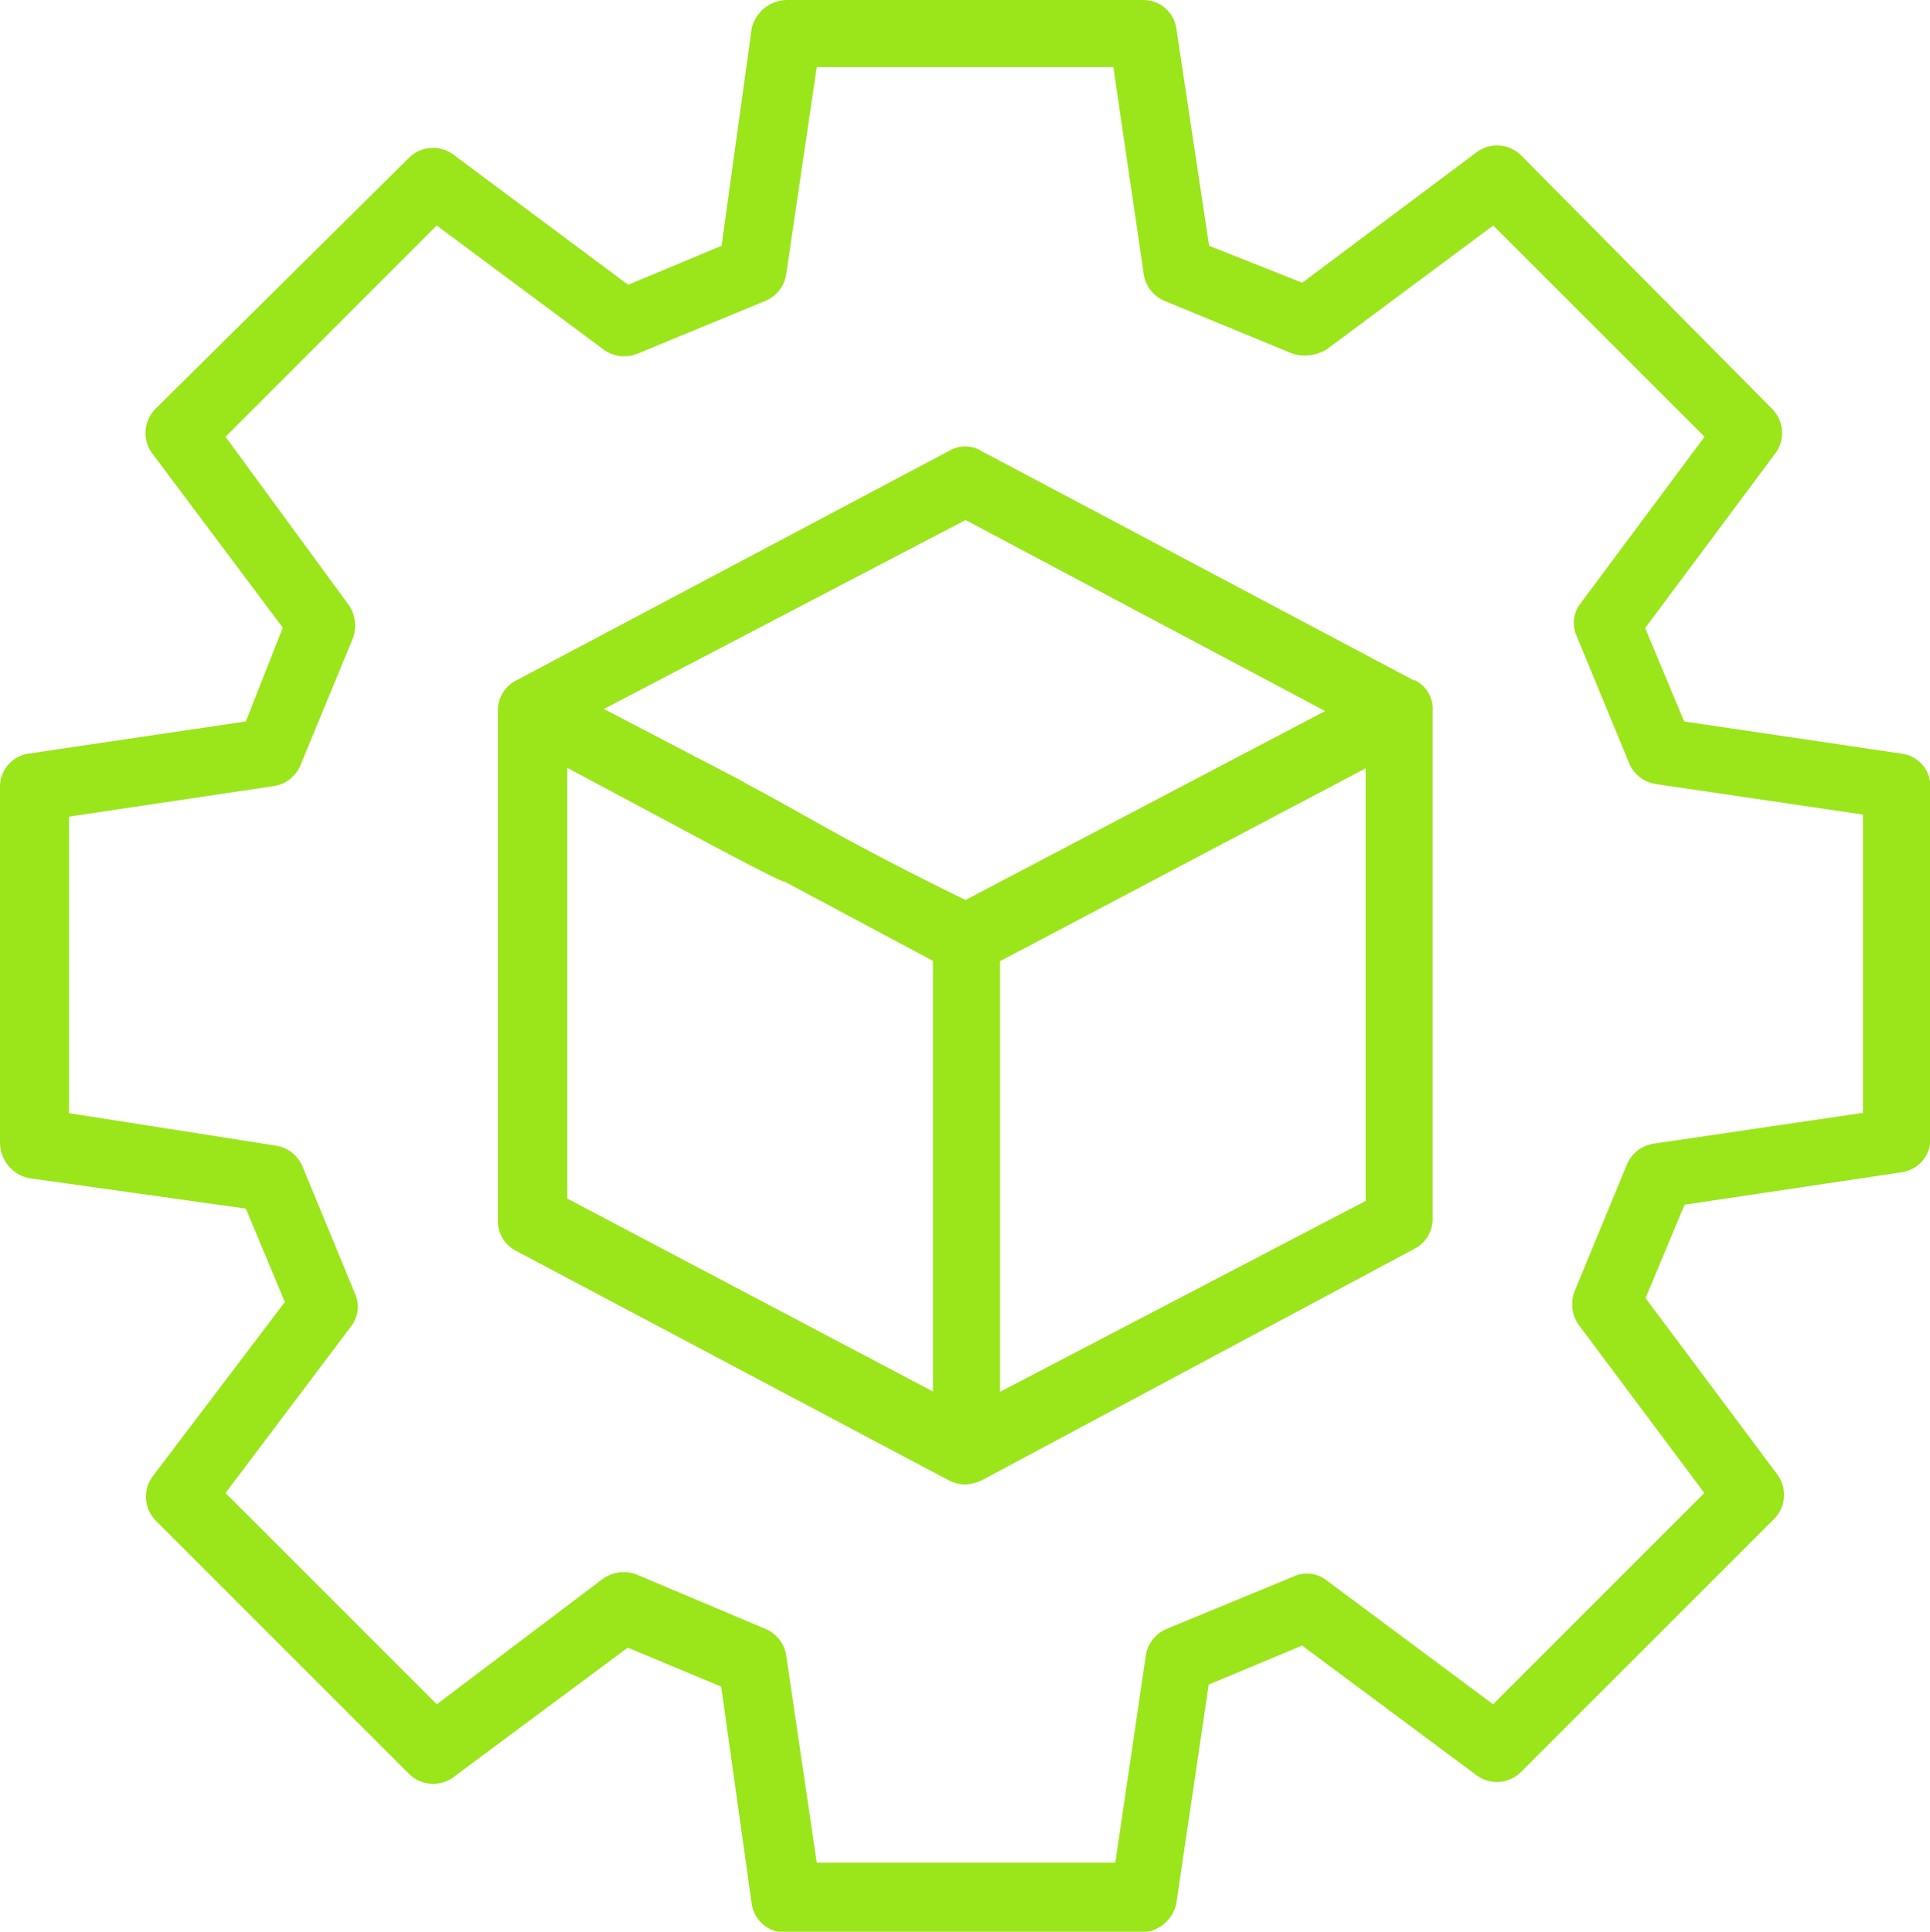
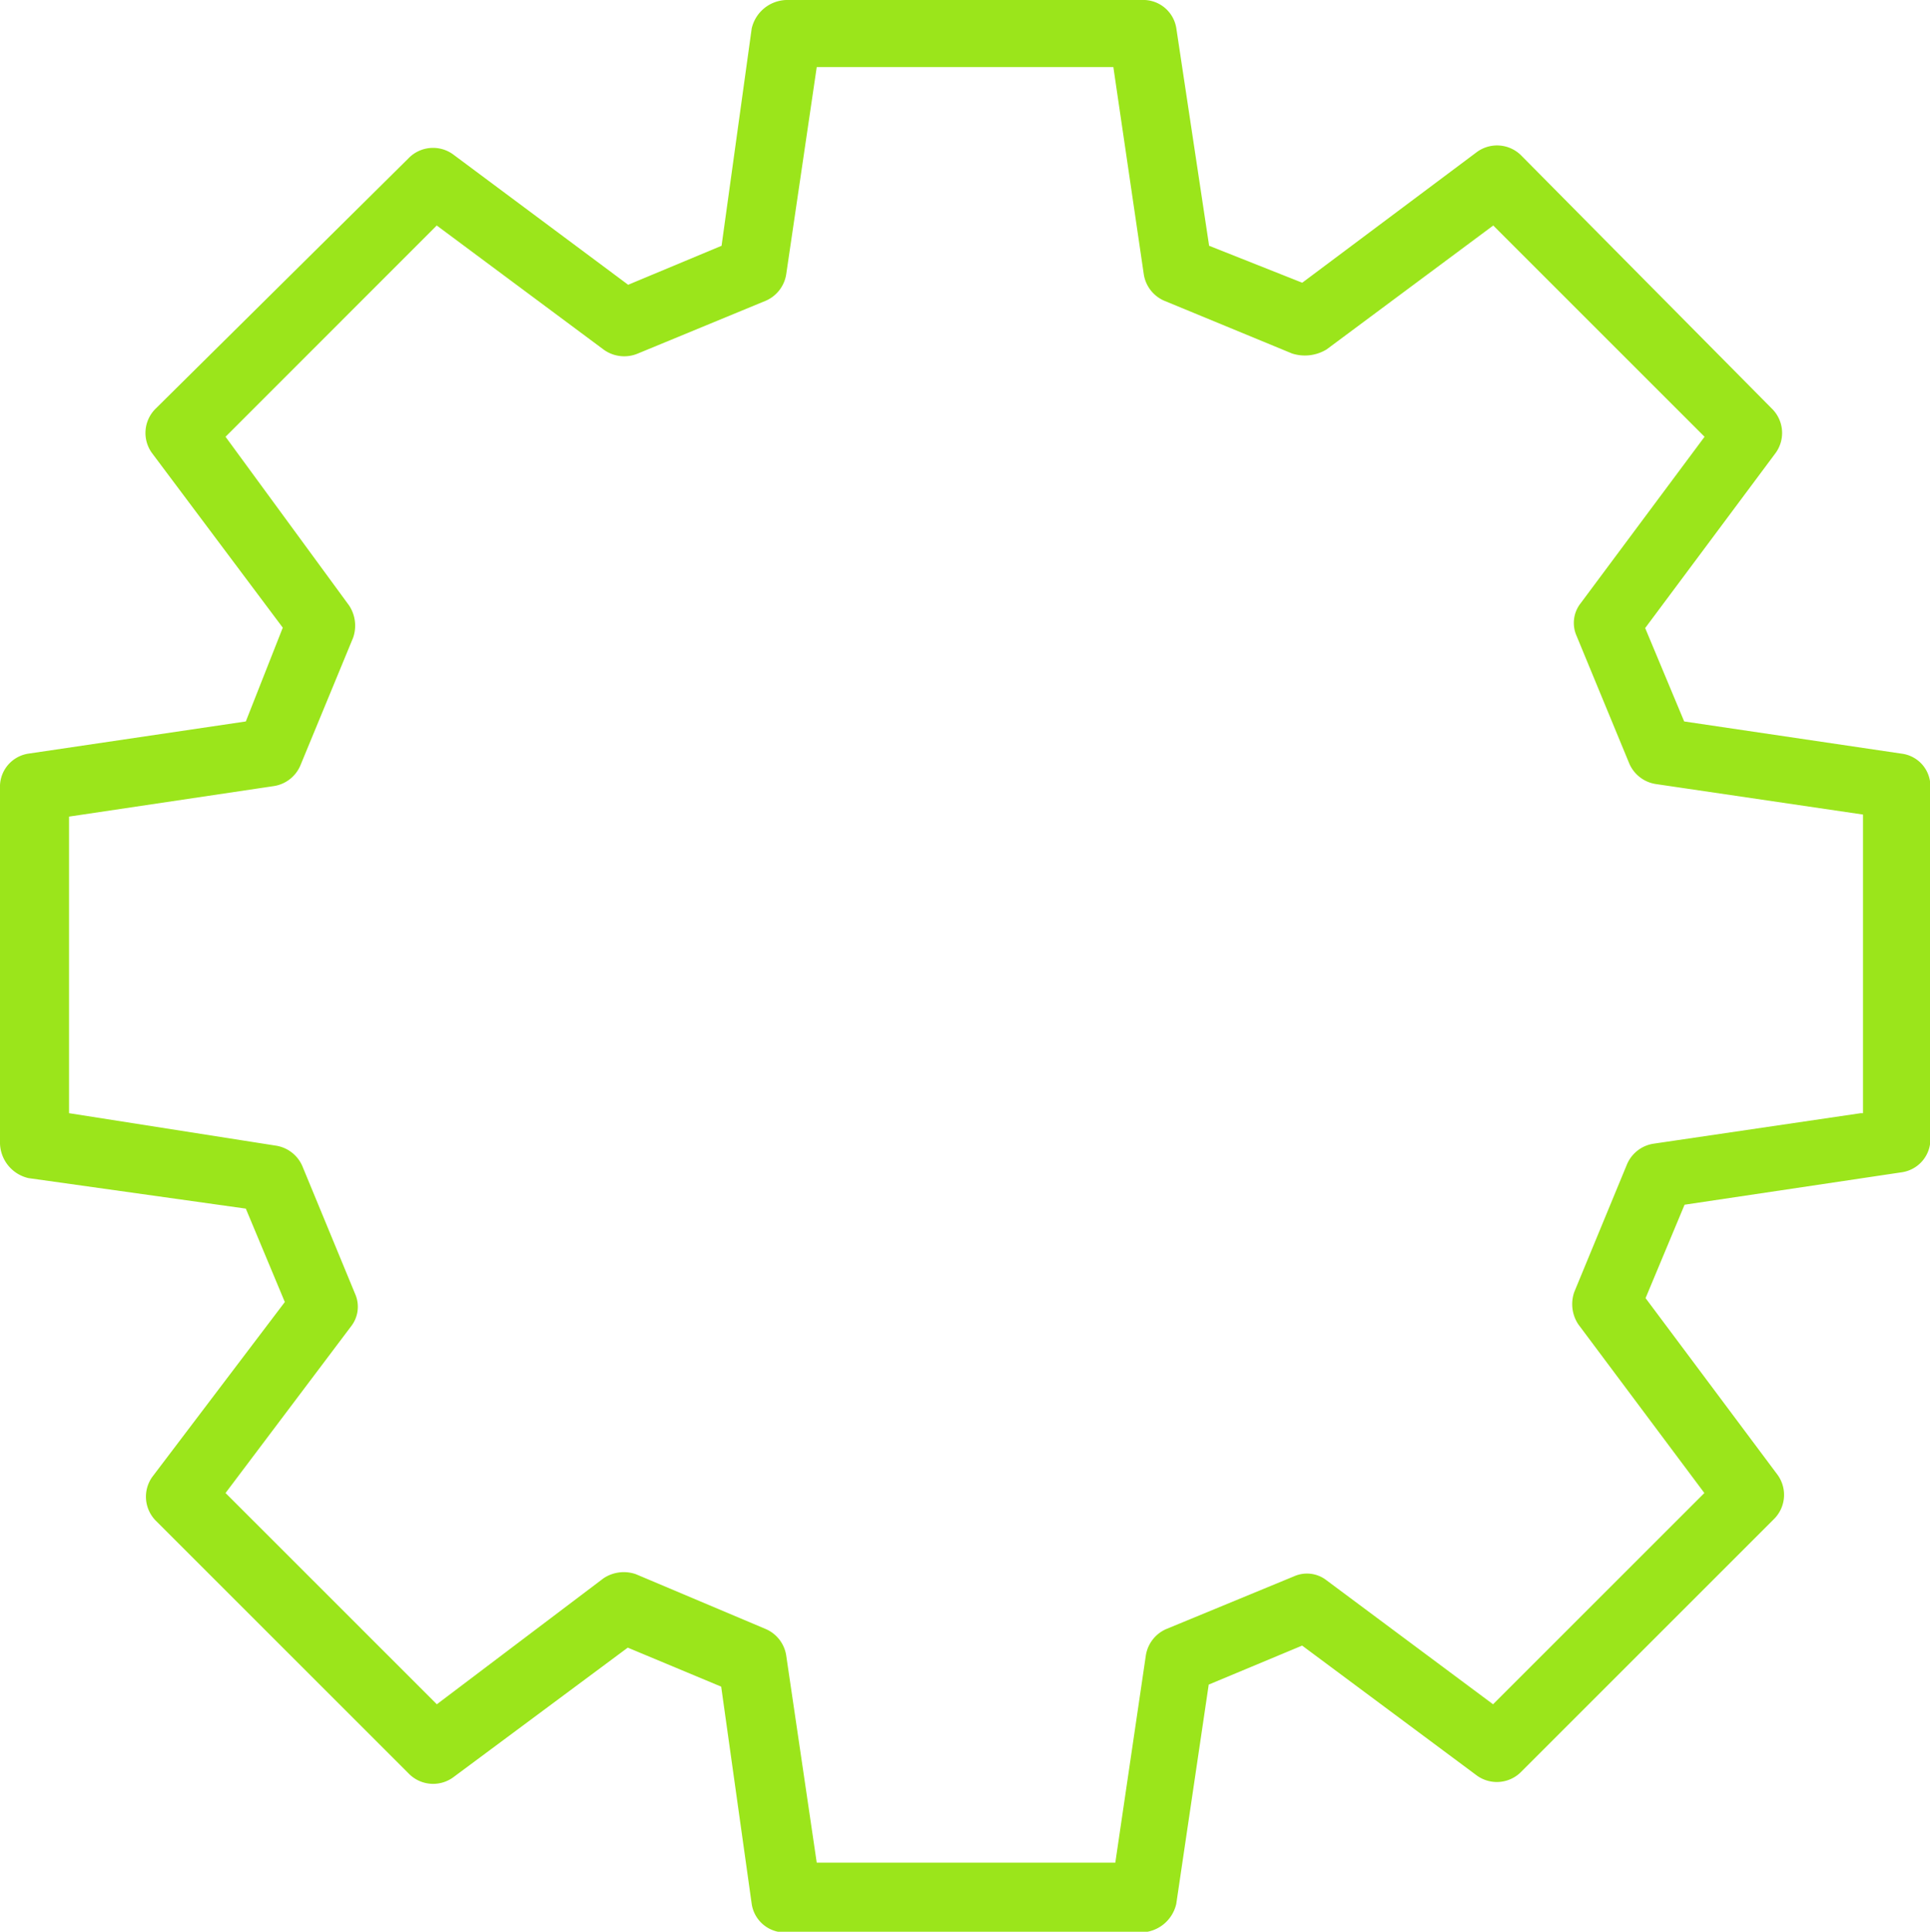
<svg xmlns="http://www.w3.org/2000/svg" id="ICON_LOGISTICA" data-name="ICON LOGISTICA" width="19.793" height="19.814" viewBox="0 0 19.793 19.814">
  <g id="Grupo_160" data-name="Grupo 160">
-     <path id="Trazado_3920" data-name="Trazado 3920" d="M194.544,168.462l-4.438-2.354a.32.32,0,0,0-.333,0l-4.438,2.354a.344.344,0,0,0-.187.313V174a.344.344,0,0,0,.188.313l4.438,2.354a.393.393,0,0,0,.167.042.49.49,0,0,0,.167-.042l4.438-2.375a.344.344,0,0,0,.188-.313v-5.209a.323.323,0,0,0-.187-.313Zm-4.6-1.646,3.688,1.959-3.688,1.938s-.786-.378-1.521-.792-.761-.413-.75-.417l-1.438-.75Zm-4.084,2.542,1.521.813s.7.374.708.354l1.521.813v4.417l-3.75-1.979Zm4.438,6.4v-4.417l3.75-1.979V173.8Z" transform="translate(-180.042 -161.482)" fill="#9be51b" />
    <path id="Trazado_3921" data-name="Trazado 3921" d="M19.5,7.73,17.272,7.4l-.4-.958L18.21,4.646a.35.35,0,0,0-.042-.458L15.606,1.6a.35.35,0,0,0-.458-.042L13.355,2.9,12.4,2.521,12.064.292A.343.343,0,0,0,11.709,0H8.063a.376.376,0,0,0-.354.292L7.4,2.521l-.958.4L4.646,1.583a.35.35,0,0,0-.458.042L1.6,4.188a.35.35,0,0,0-.042.458L2.9,6.438,2.521,7.4.292,7.73A.343.343,0,0,0,0,8.084V11.73a.376.376,0,0,0,.292.354l2.229.313.4.958L1.563,15.147a.35.35,0,0,0,.042.458l2.584,2.584a.35.35,0,0,0,.458.042L6.438,16.9l.958.4.313,2.229a.343.343,0,0,0,.354.292h3.646a.376.376,0,0,0,.354-.292l.333-2.25.958-.4,1.792,1.333a.35.35,0,0,0,.458-.042l2.584-2.584a.35.35,0,0,0,.042-.458l-1.354-1.813.4-.958,2.229-.333a.343.343,0,0,0,.292-.354v-3.6A.337.337,0,0,0,19.5,7.73Zm-.417,3.688-2.125.313a.354.354,0,0,0-.271.208l-.542,1.313a.375.375,0,0,0,.042.333l1.292,1.729-2.167,2.167L13.605,16.21a.326.326,0,0,0-.333-.042l-1.313.542a.355.355,0,0,0-.208.271l-.313,2.125H8.376l-.313-2.125a.354.354,0,0,0-.208-.271l-1.333-.563a.375.375,0,0,0-.333.042L4.48,17.481,2.313,15.314,3.6,13.605a.326.326,0,0,0,.042-.333L3.1,11.959a.355.355,0,0,0-.271-.208L.708,11.418V8.376l2.1-.313a.354.354,0,0,0,.271-.208l.542-1.313a.375.375,0,0,0-.042-.333L2.313,4.48,4.479,2.313,6.188,3.584a.359.359,0,0,0,.354.042l1.313-.542a.355.355,0,0,0,.208-.271L8.376.688h3.042l.312,2.125a.354.354,0,0,0,.208.271l1.313.542a.429.429,0,0,0,.354-.042l1.709-1.271L17.481,4.48,16.21,6.188a.326.326,0,0,0-.042.333l.542,1.313a.355.355,0,0,0,.271.208l2.125.313v3.063Z" fill="#9be51b" />
  </g>
</svg>